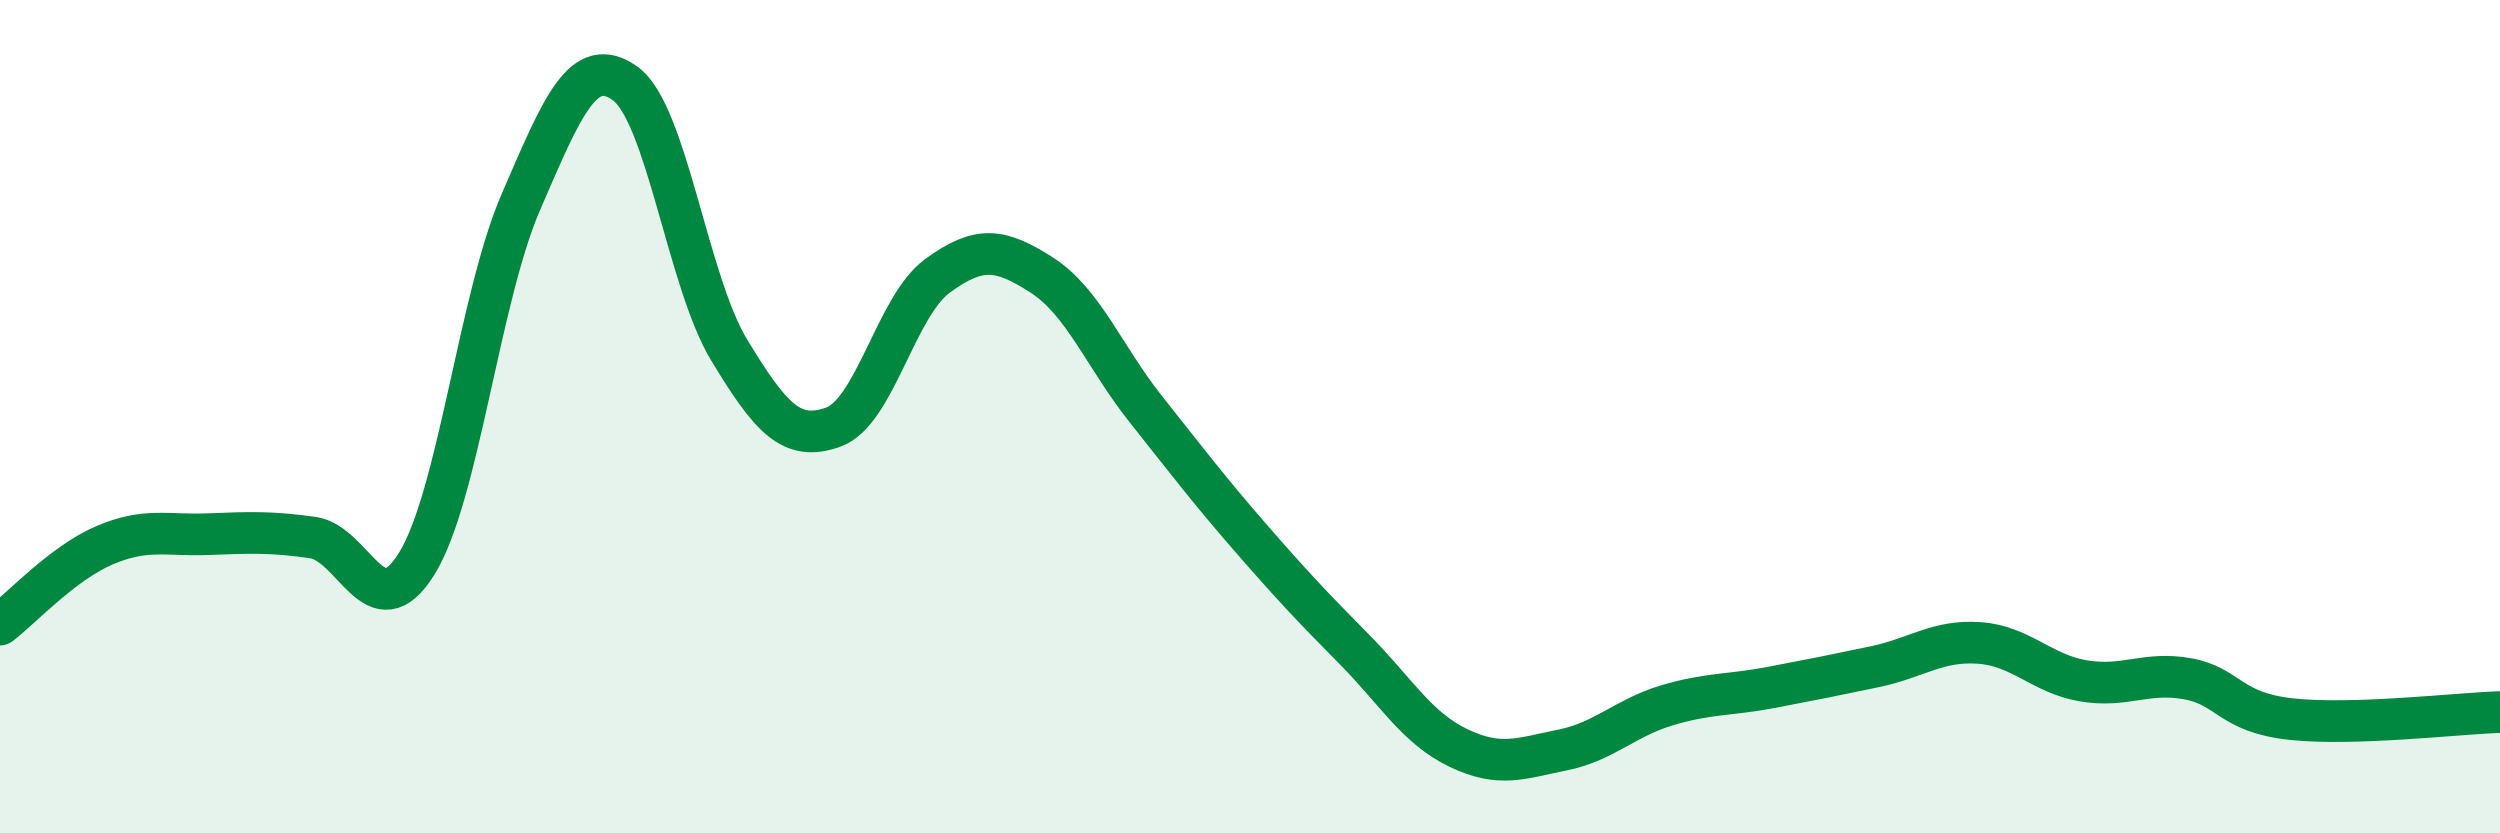
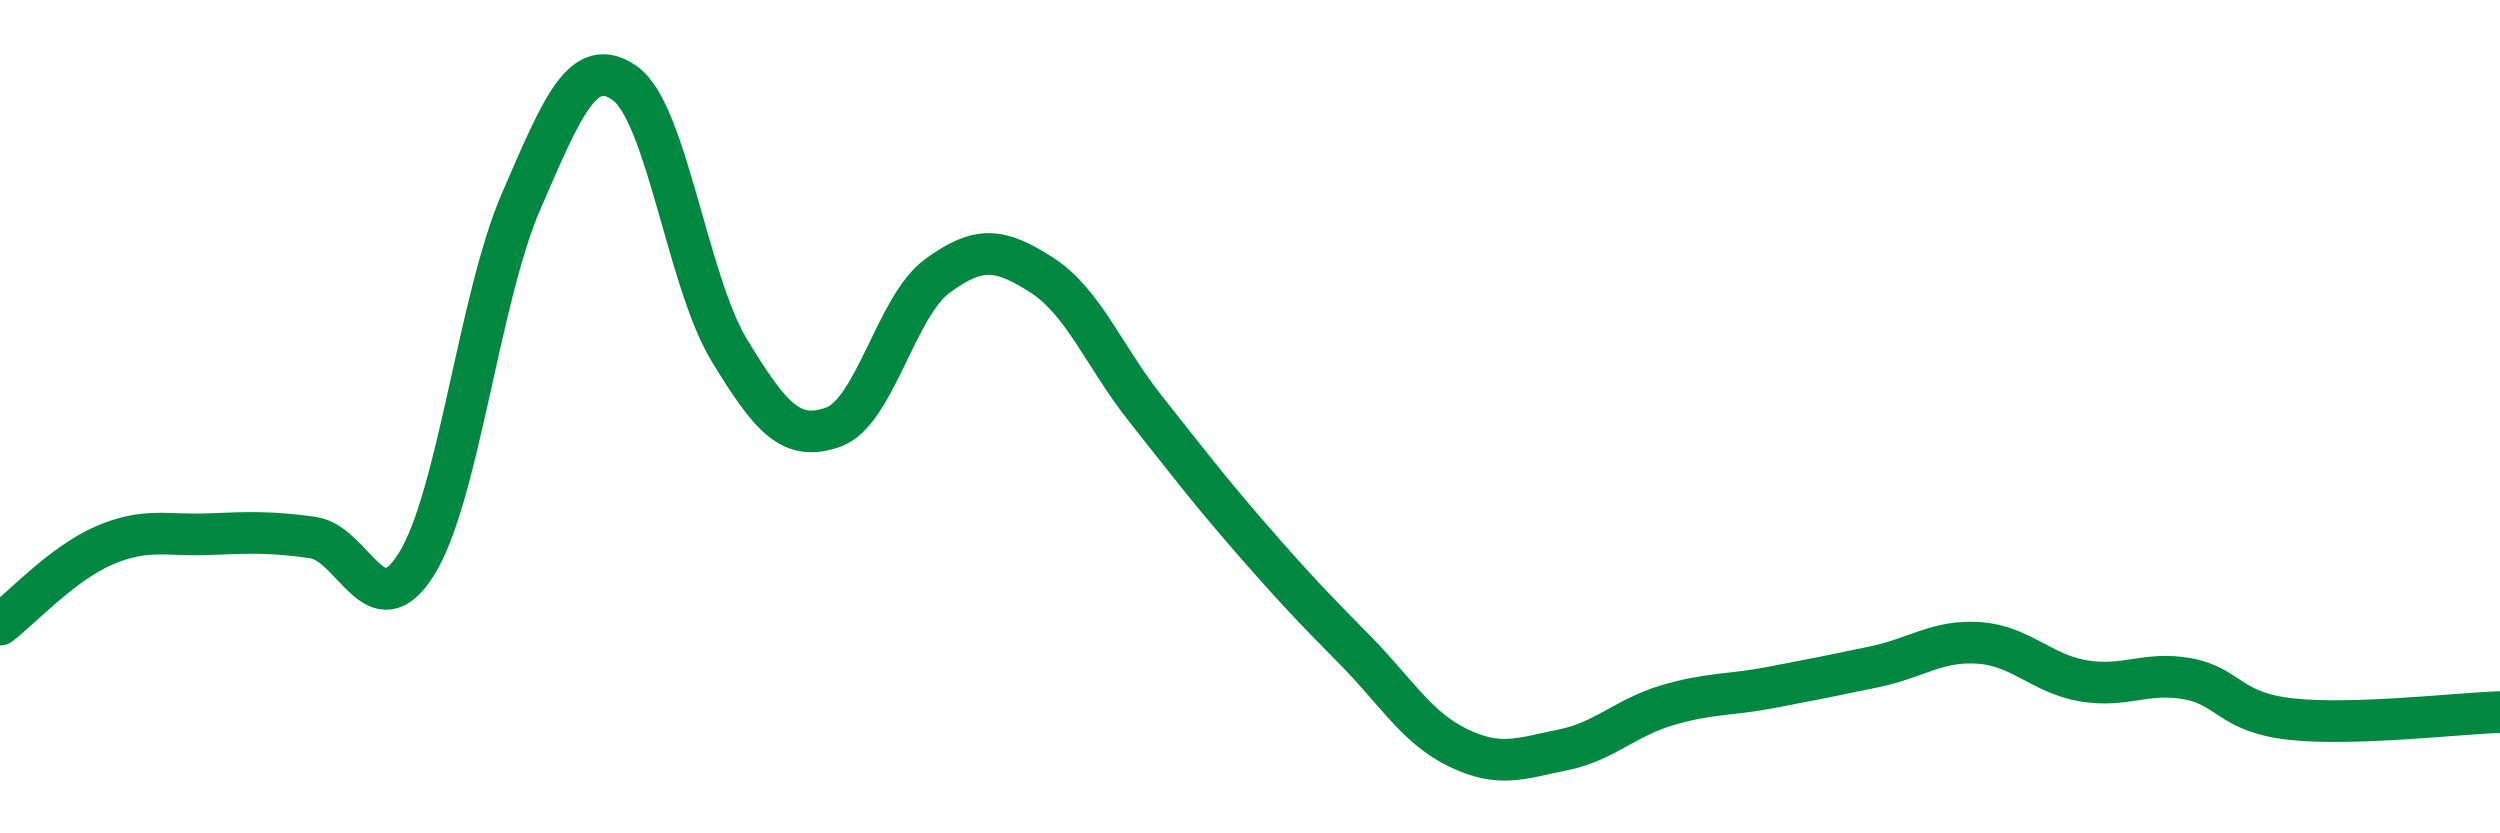
<svg xmlns="http://www.w3.org/2000/svg" width="60" height="20" viewBox="0 0 60 20">
-   <path d="M 0,14.99 C 0.5,14.61 1.5,13.52 2.5,13.09 C 3.5,12.66 4,12.86 5,12.82 C 6,12.78 6.5,12.76 7.5,12.9 C 8.5,13.04 9,15.14 10,13.53 C 11,11.92 11.5,7.16 12.5,4.85 C 13.5,2.54 14,1.29 15,2 C 16,2.71 16.5,6.75 17.5,8.4 C 18.5,10.05 19,10.61 20,10.25 C 21,9.89 21.5,7.35 22.5,6.62 C 23.5,5.89 24,5.96 25,6.6 C 26,7.24 26.5,8.56 27.5,9.82 C 28.5,11.08 29,11.74 30,12.89 C 31,14.04 31.5,14.57 32.5,15.58 C 33.5,16.59 34,17.47 35,17.95 C 36,18.43 36.5,18.2 37.5,18 C 38.5,17.8 39,17.23 40,16.93 C 41,16.63 41.5,16.69 42.5,16.5 C 43.5,16.31 44,16.21 45,16 C 46,15.79 46.5,15.36 47.5,15.43 C 48.5,15.5 49,16.17 50,16.34 C 51,16.51 51.5,16.11 52.5,16.29 C 53.5,16.47 53.5,17.1 55,17.26 C 56.5,17.42 59,17.12 60,17.09L60 20L0 20Z" fill="#008740" opacity="0.1" stroke-linecap="round" stroke-linejoin="round" />
  <path d="M 0,14.99 C 0.5,14.61 1.5,13.52 2.5,13.09 C 3.5,12.66 4,12.86 5,12.82 C 6,12.78 6.5,12.76 7.5,12.9 C 8.5,13.04 9,15.14 10,13.53 C 11,11.92 11.5,7.16 12.5,4.85 C 13.5,2.54 14,1.29 15,2 C 16,2.71 16.5,6.75 17.5,8.4 C 18.5,10.05 19,10.61 20,10.25 C 21,9.89 21.5,7.35 22.5,6.62 C 23.5,5.89 24,5.96 25,6.6 C 26,7.24 26.5,8.56 27.5,9.82 C 28.5,11.08 29,11.74 30,12.89 C 31,14.04 31.5,14.57 32.5,15.58 C 33.5,16.59 34,17.47 35,17.95 C 36,18.43 36.5,18.2 37.5,18 C 38.5,17.8 39,17.23 40,16.93 C 41,16.63 41.5,16.69 42.5,16.5 C 43.5,16.31 44,16.21 45,16 C 46,15.79 46.5,15.36 47.5,15.43 C 48.5,15.5 49,16.17 50,16.34 C 51,16.51 51.5,16.11 52.5,16.29 C 53.5,16.47 53.5,17.1 55,17.26 C 56.5,17.42 59,17.12 60,17.09" stroke="#008740" stroke-width="1" fill="none" stroke-linecap="round" stroke-linejoin="round" />
</svg>